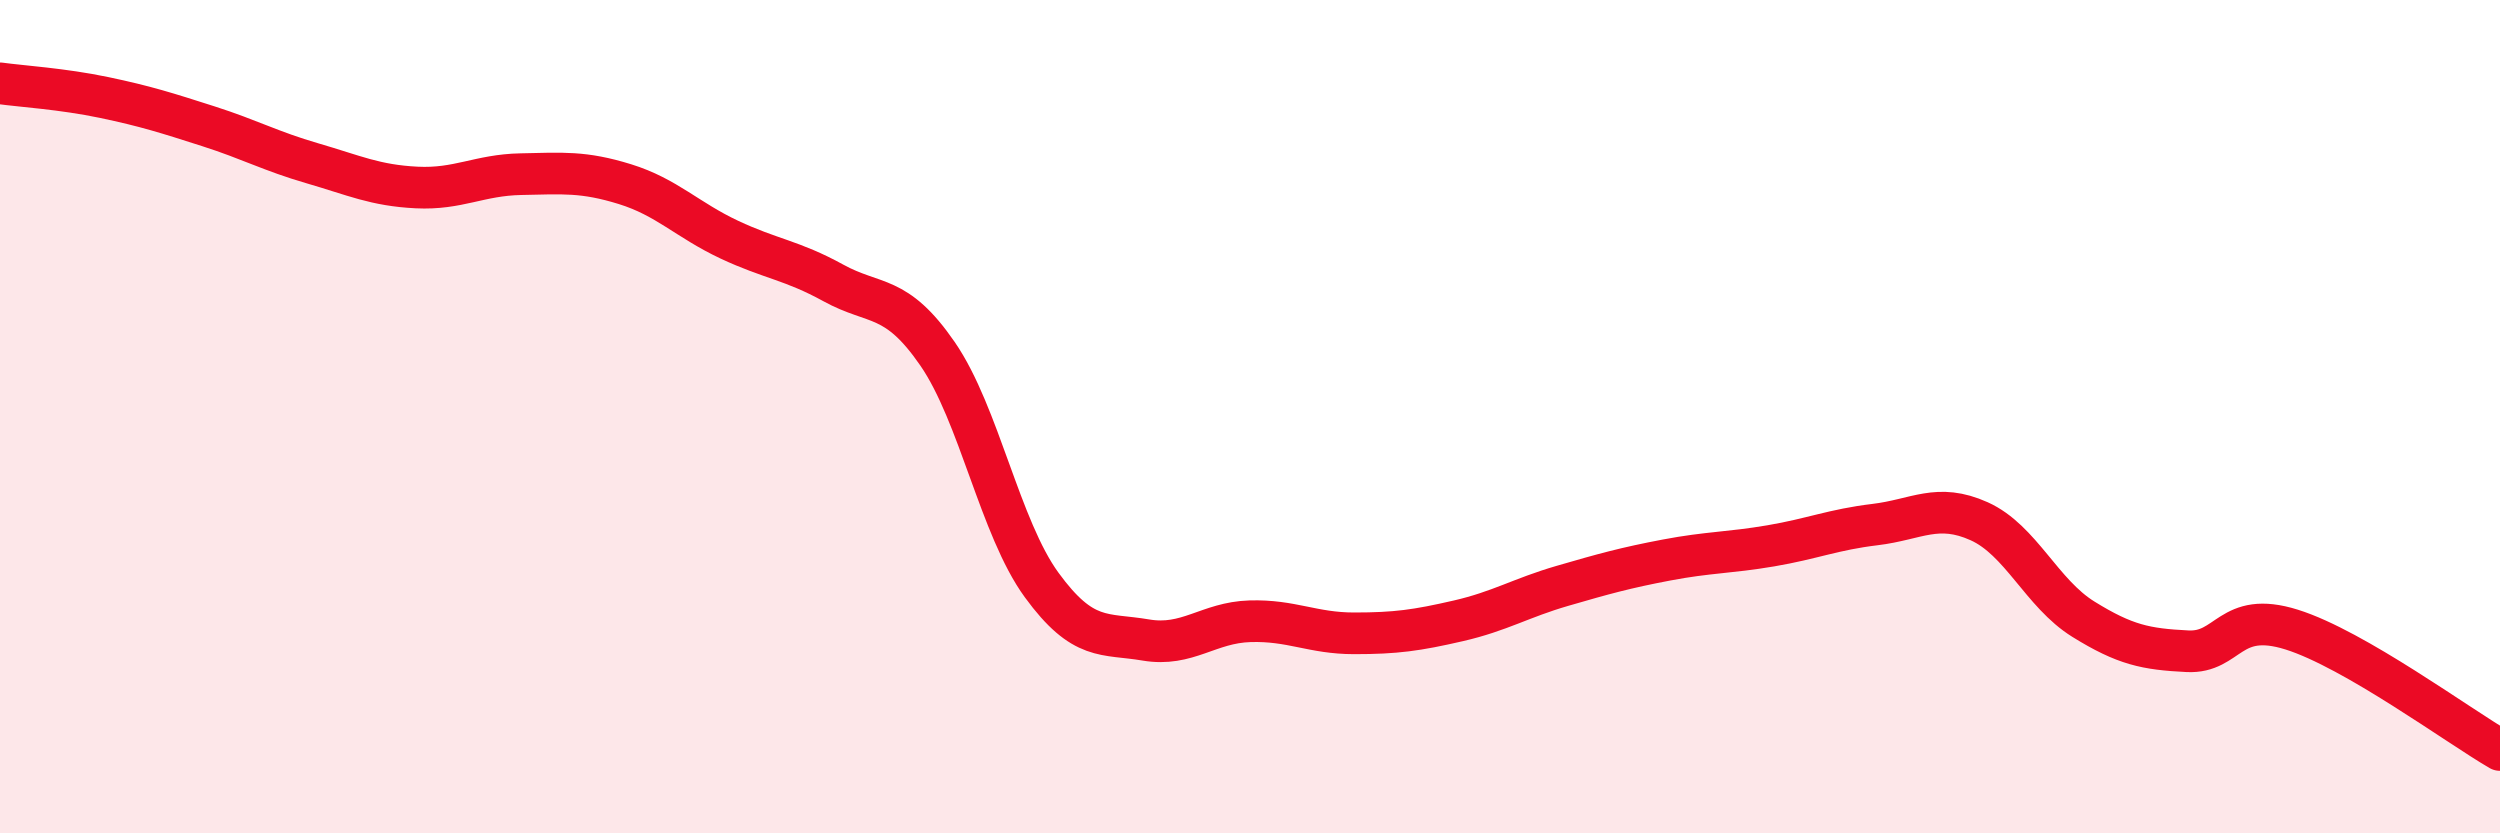
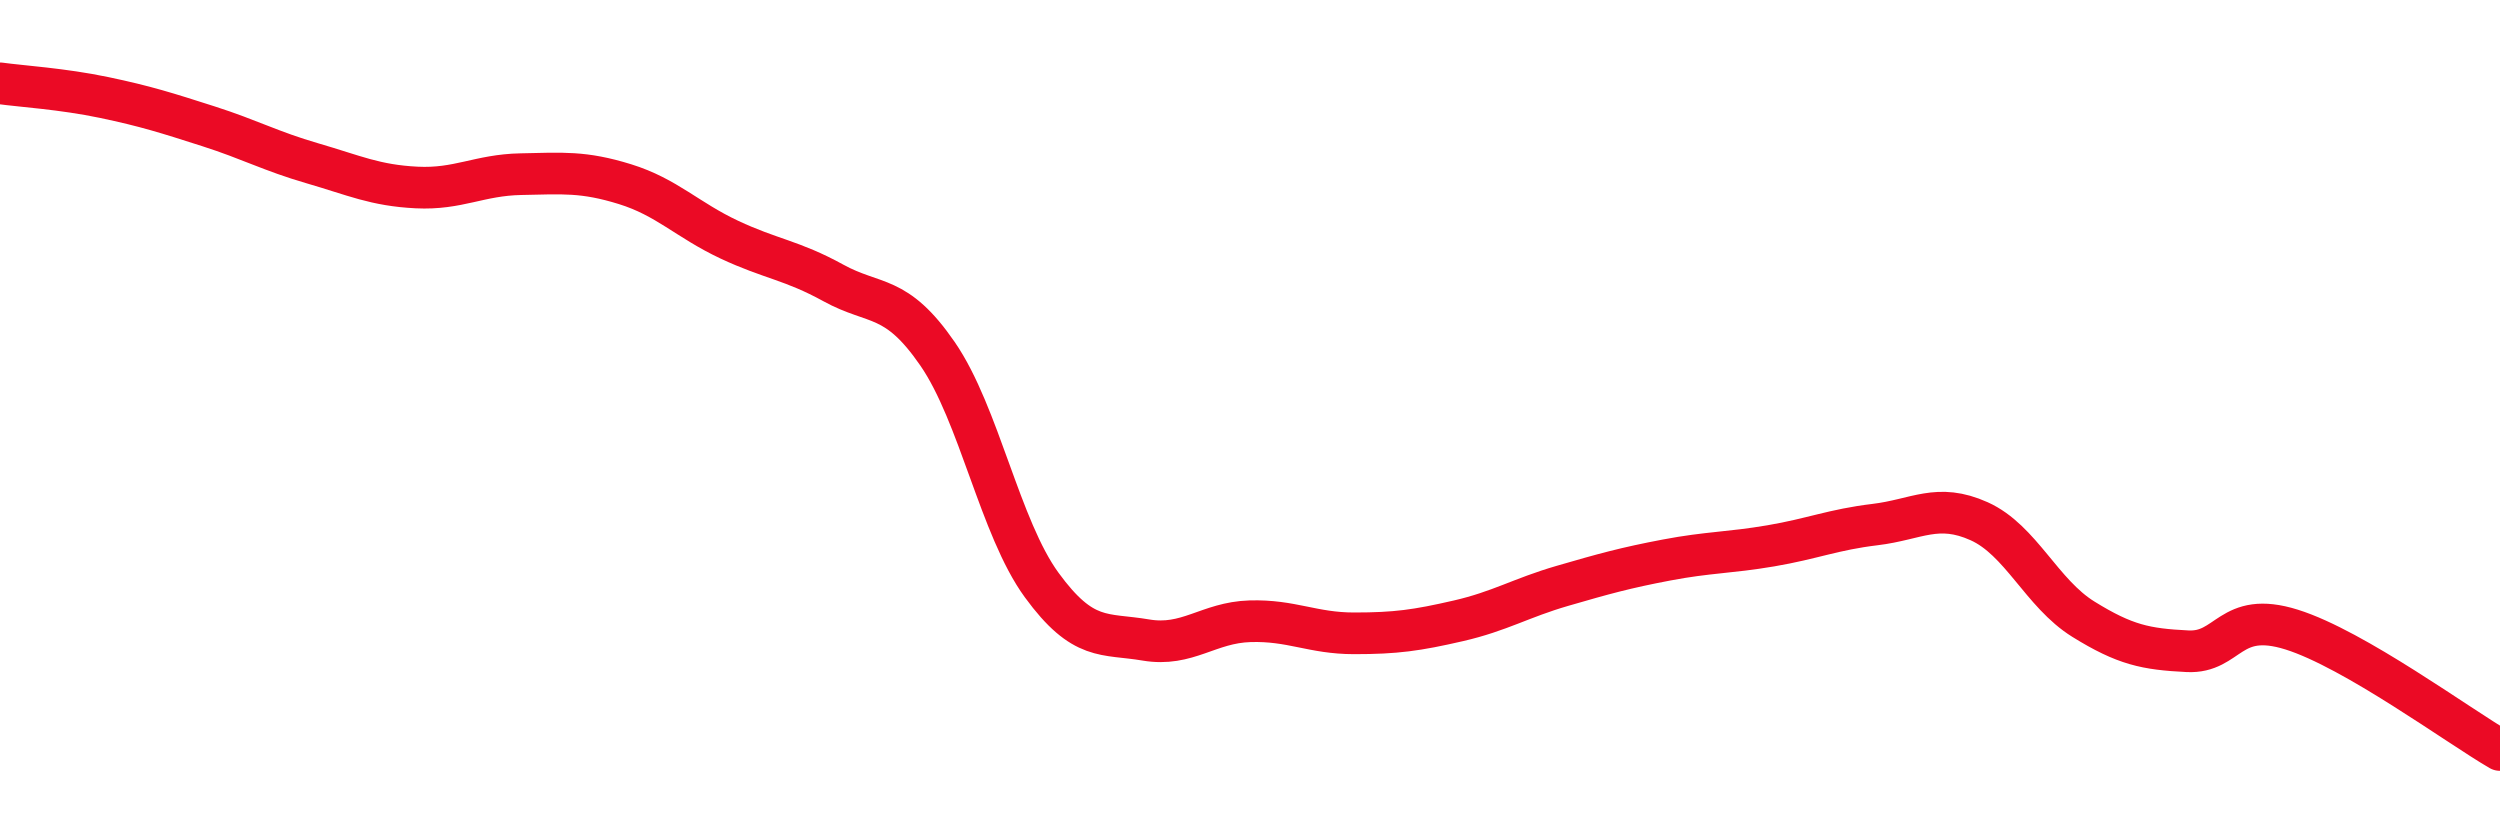
<svg xmlns="http://www.w3.org/2000/svg" width="60" height="20" viewBox="0 0 60 20">
-   <path d="M 0,2 C 0.5,2.07 1.5,2.13 2.5,2.34 C 3.5,2.55 4,2.71 5,3.03 C 6,3.35 6.5,3.63 7.5,3.92 C 8.5,4.21 9,4.45 10,4.5 C 11,4.55 11.5,4.2 12.5,4.18 C 13.5,4.16 14,4.11 15,4.42 C 16,4.73 16.5,5.28 17.5,5.75 C 18.5,6.22 19,6.24 20,6.79 C 21,7.34 21.5,7.04 22.5,8.49 C 23.5,9.94 24,12.67 25,14.04 C 26,15.41 26.5,15.19 27.5,15.36 C 28.5,15.53 29,14.94 30,14.91 C 31,14.88 31.5,15.2 32.5,15.2 C 33.5,15.2 34,15.13 35,14.9 C 36,14.67 36.5,14.35 37.5,14.06 C 38.5,13.77 39,13.63 40,13.44 C 41,13.25 41.5,13.27 42.5,13.1 C 43.5,12.93 44,12.71 45,12.59 C 46,12.47 46.5,12.06 47.5,12.51 C 48.5,12.96 49,14.24 50,14.86 C 51,15.48 51.5,15.58 52.5,15.63 C 53.5,15.68 53.5,14.64 55,15.11 C 56.5,15.58 59,17.42 60,18L60 20L0 20Z" fill="#EB0A25" opacity="0.1" stroke-linecap="round" stroke-linejoin="round" />
  <path d="M 0,2 C 0.5,2.07 1.5,2.13 2.5,2.34 C 3.5,2.55 4,2.71 5,3.03 C 6,3.35 6.5,3.63 7.5,3.92 C 8.5,4.21 9,4.45 10,4.5 C 11,4.55 11.5,4.2 12.5,4.18 C 13.5,4.16 14,4.11 15,4.42 C 16,4.73 16.5,5.28 17.5,5.75 C 18.5,6.22 19,6.24 20,6.79 C 21,7.34 21.5,7.04 22.5,8.49 C 23.5,9.94 24,12.67 25,14.04 C 26,15.41 26.5,15.19 27.5,15.36 C 28.5,15.53 29,14.94 30,14.91 C 31,14.88 31.5,15.2 32.5,15.2 C 33.5,15.2 34,15.13 35,14.9 C 36,14.67 36.5,14.35 37.5,14.06 C 38.5,13.77 39,13.63 40,13.44 C 41,13.25 41.5,13.27 42.5,13.1 C 43.5,12.93 44,12.71 45,12.59 C 46,12.47 46.5,12.06 47.5,12.51 C 48.5,12.96 49,14.24 50,14.86 C 51,15.48 51.5,15.58 52.5,15.63 C 53.5,15.68 53.5,14.64 55,15.11 C 56.5,15.58 59,17.42 60,18" stroke="#EB0A25" stroke-width="1" fill="none" stroke-linecap="round" stroke-linejoin="round" />
</svg>